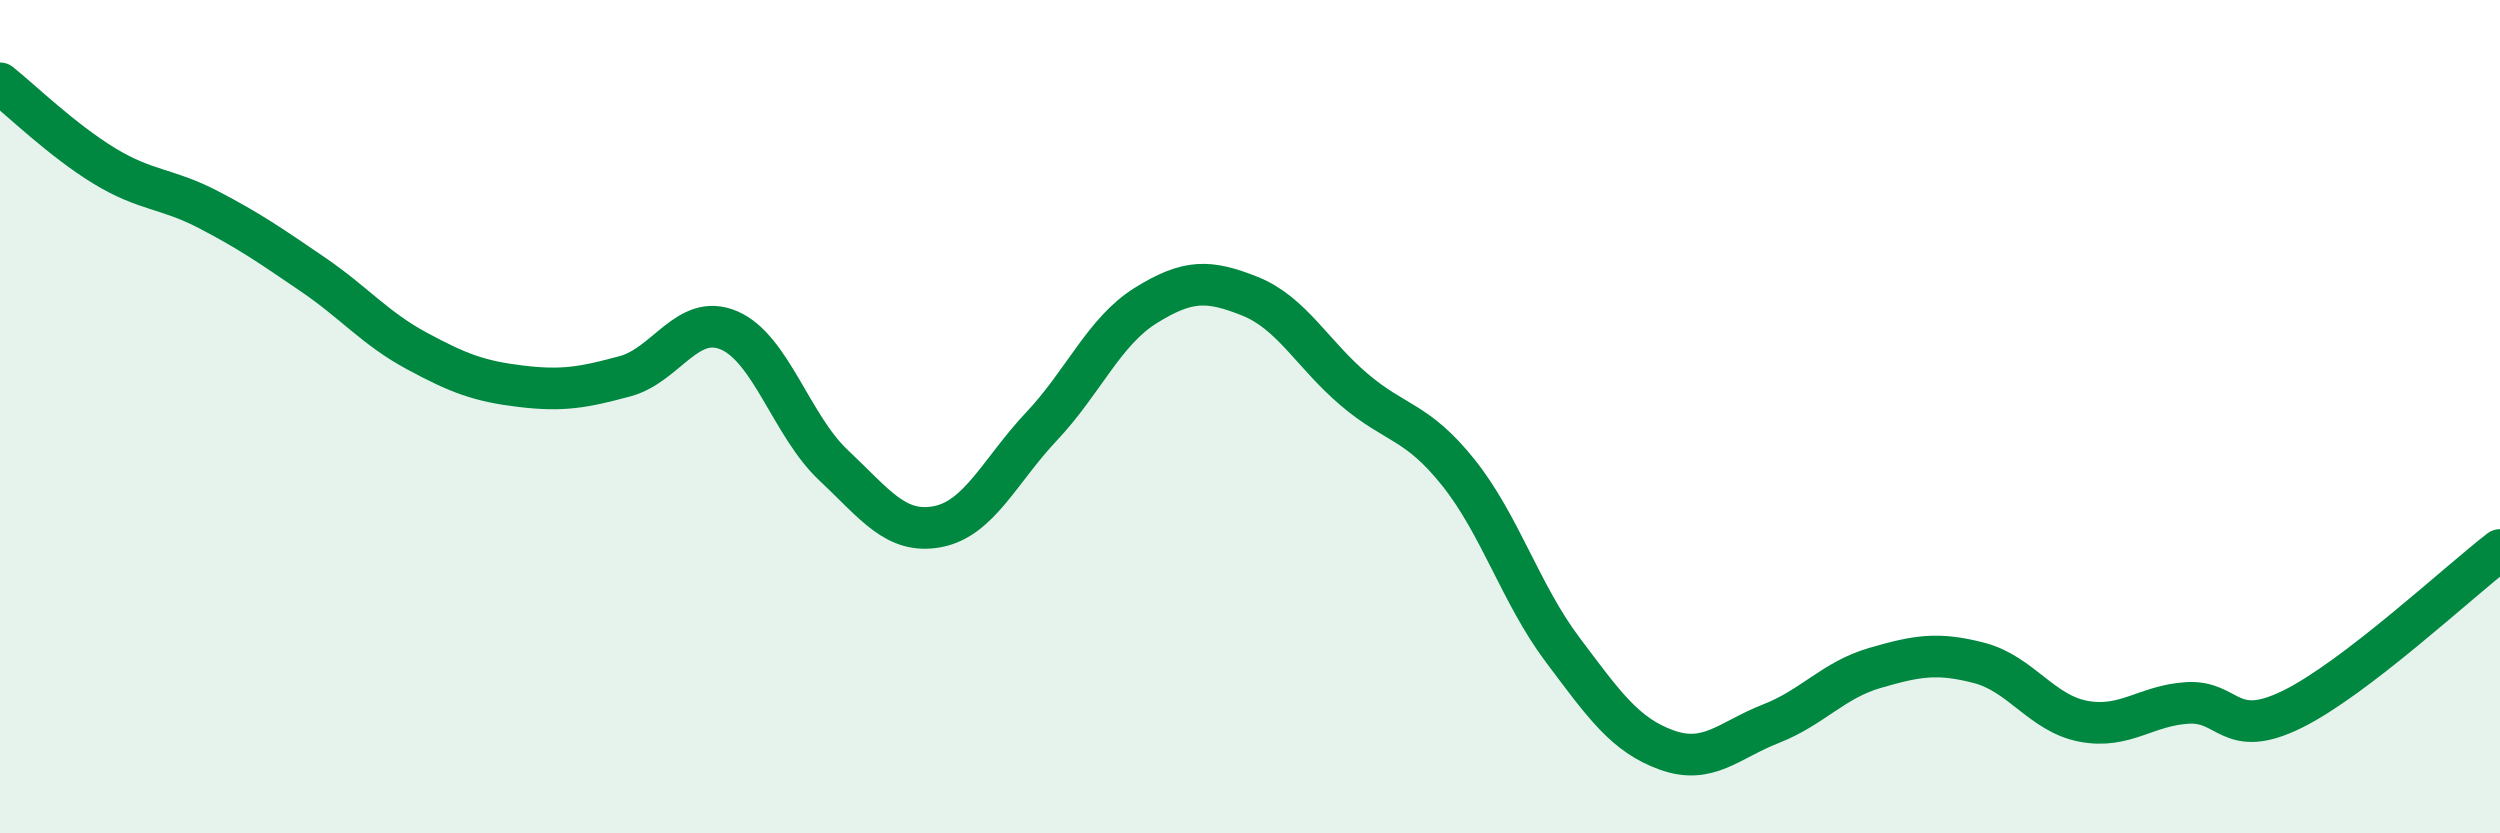
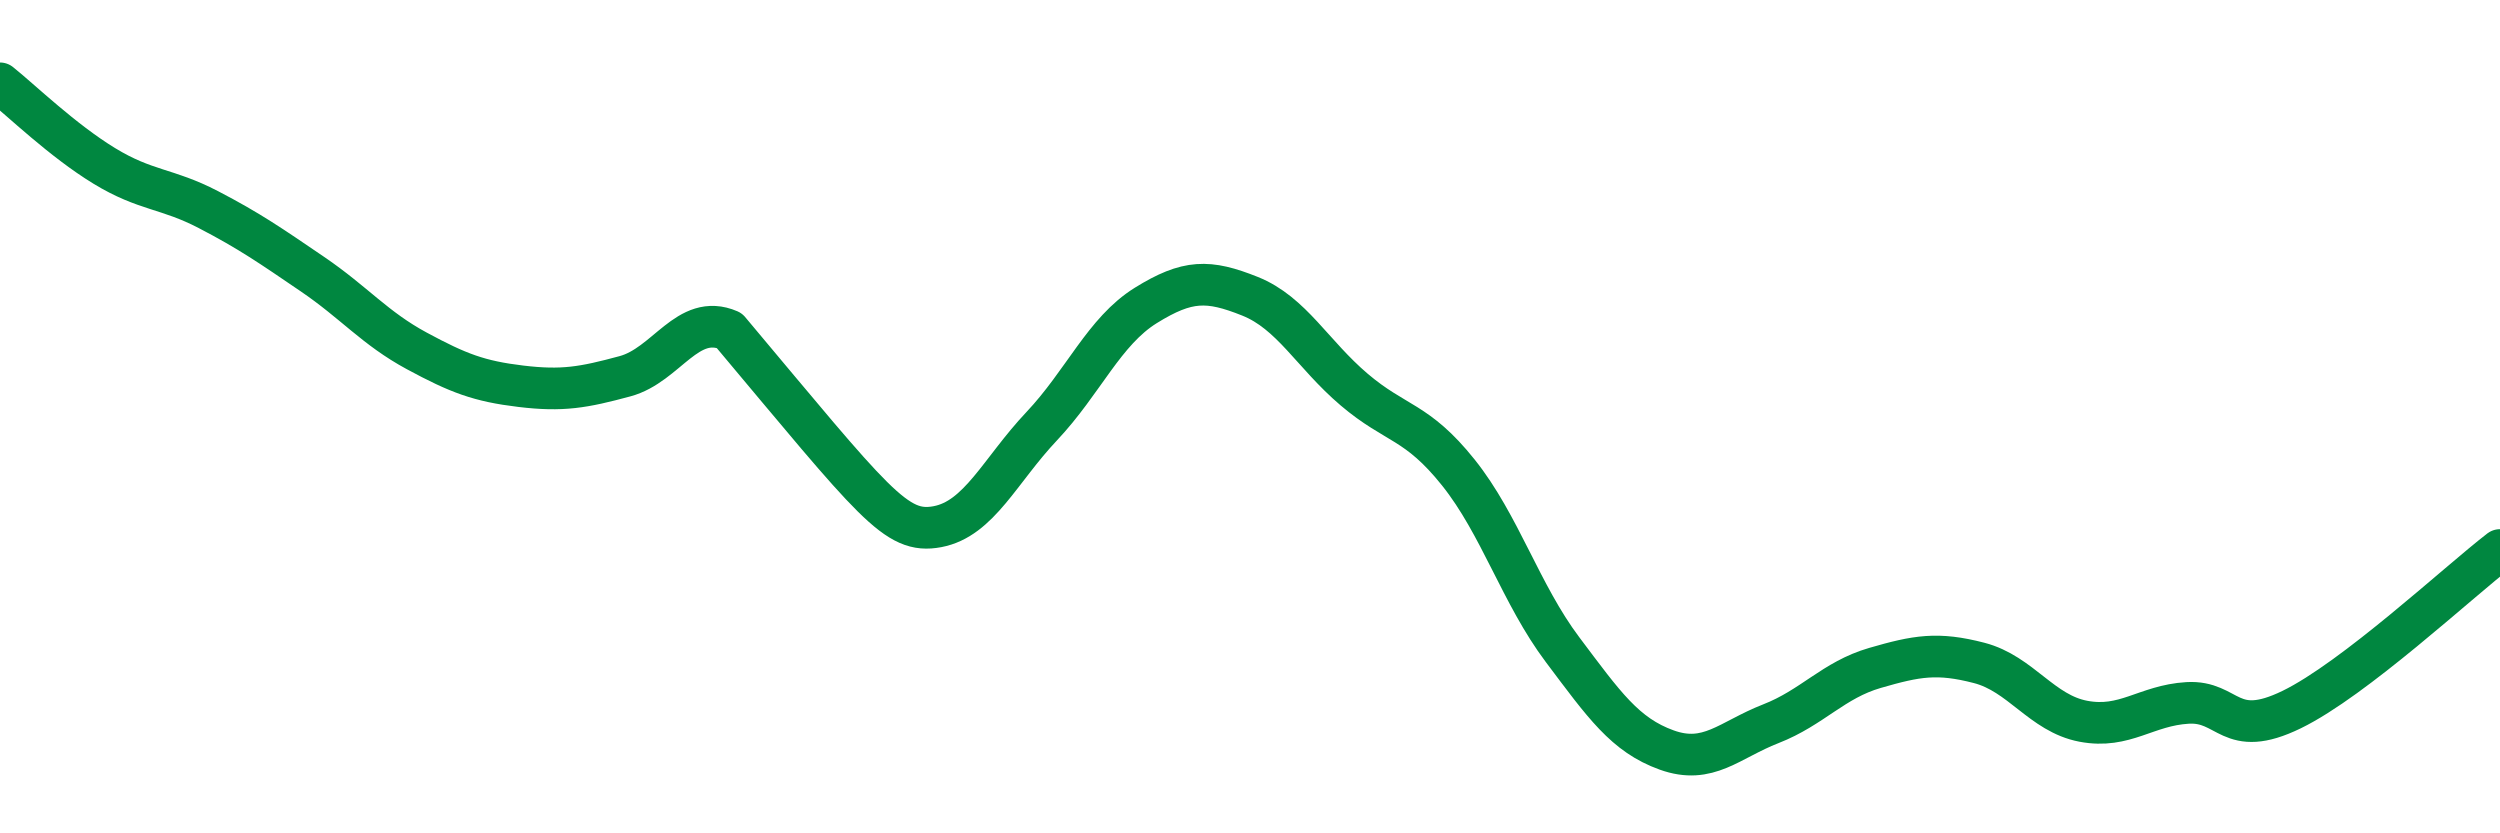
<svg xmlns="http://www.w3.org/2000/svg" width="60" height="20" viewBox="0 0 60 20">
-   <path d="M 0,2 C 0.5,2.4 1.5,3.37 2.5,3.98 C 3.5,4.59 4,4.51 5,5.03 C 6,5.55 6.5,5.9 7.5,6.58 C 8.5,7.26 9,7.88 10,8.42 C 11,8.96 11.5,9.15 12.5,9.27 C 13.5,9.39 14,9.3 15,9.03 C 16,8.76 16.5,7.5 17.5,7.93 C 18.5,8.36 19,10.22 20,11.16 C 21,12.1 21.5,12.83 22.5,12.64 C 23.5,12.45 24,11.29 25,10.23 C 26,9.17 26.5,7.95 27.5,7.33 C 28.5,6.71 29,6.71 30,7.11 C 31,7.51 31.5,8.5 32.5,9.35 C 33.5,10.2 34,10.09 35,11.34 C 36,12.59 36.5,14.26 37.5,15.59 C 38.5,16.92 39,17.64 40,18 C 41,18.36 41.5,17.76 42.5,17.37 C 43.5,16.98 44,16.32 45,16.03 C 46,15.74 46.5,15.65 47.5,15.91 C 48.5,16.17 49,17.12 50,17.31 C 51,17.5 51.5,16.93 52.5,16.87 C 53.5,16.81 53.5,17.76 55,17.03 C 56.5,16.3 59,13.97 60,13.2L60 20L0 20Z" fill="#008740" opacity="0.1" stroke-linecap="round" stroke-linejoin="round" />
-   <path d="M 0,2 C 0.5,2.4 1.5,3.37 2.5,3.98 C 3.5,4.59 4,4.51 5,5.03 C 6,5.55 6.5,5.9 7.5,6.58 C 8.5,7.26 9,7.88 10,8.42 C 11,8.96 11.5,9.15 12.5,9.27 C 13.5,9.39 14,9.3 15,9.03 C 16,8.76 16.5,7.5 17.5,7.93 C 18.5,8.36 19,10.22 20,11.16 C 21,12.1 21.5,12.83 22.5,12.64 C 23.5,12.45 24,11.29 25,10.23 C 26,9.17 26.5,7.95 27.5,7.33 C 28.5,6.71 29,6.71 30,7.11 C 31,7.51 31.5,8.5 32.5,9.35 C 33.5,10.2 34,10.09 35,11.34 C 36,12.59 36.5,14.26 37.5,15.59 C 38.5,16.92 39,17.64 40,18 C 41,18.36 41.5,17.76 42.5,17.37 C 43.5,16.98 44,16.32 45,16.03 C 46,15.74 46.5,15.65 47.5,15.91 C 48.5,16.17 49,17.12 50,17.31 C 51,17.5 51.5,16.93 52.5,16.87 C 53.5,16.81 53.5,17.76 55,17.03 C 56.5,16.3 59,13.97 60,13.2" stroke="#008740" stroke-width="1" fill="none" stroke-linecap="round" stroke-linejoin="round" />
+   <path d="M 0,2 C 0.5,2.4 1.5,3.37 2.5,3.98 C 3.5,4.59 4,4.51 5,5.03 C 6,5.55 6.5,5.9 7.5,6.58 C 8.5,7.26 9,7.88 10,8.42 C 11,8.96 11.5,9.15 12.5,9.27 C 13.5,9.39 14,9.3 15,9.03 C 16,8.76 16.5,7.5 17.5,7.93 C 21,12.1 21.5,12.83 22.5,12.64 C 23.5,12.45 24,11.29 25,10.23 C 26,9.17 26.5,7.95 27.5,7.33 C 28.5,6.71 29,6.71 30,7.11 C 31,7.51 31.5,8.5 32.5,9.35 C 33.5,10.2 34,10.09 35,11.34 C 36,12.59 36.5,14.26 37.5,15.59 C 38.5,16.92 39,17.64 40,18 C 41,18.36 41.5,17.76 42.5,17.37 C 43.5,16.98 44,16.32 45,16.03 C 46,15.74 46.5,15.65 47.5,15.91 C 48.5,16.17 49,17.12 50,17.31 C 51,17.5 51.5,16.93 52.5,16.87 C 53.5,16.81 53.5,17.76 55,17.03 C 56.5,16.3 59,13.97 60,13.2" stroke="#008740" stroke-width="1" fill="none" stroke-linecap="round" stroke-linejoin="round" />
</svg>